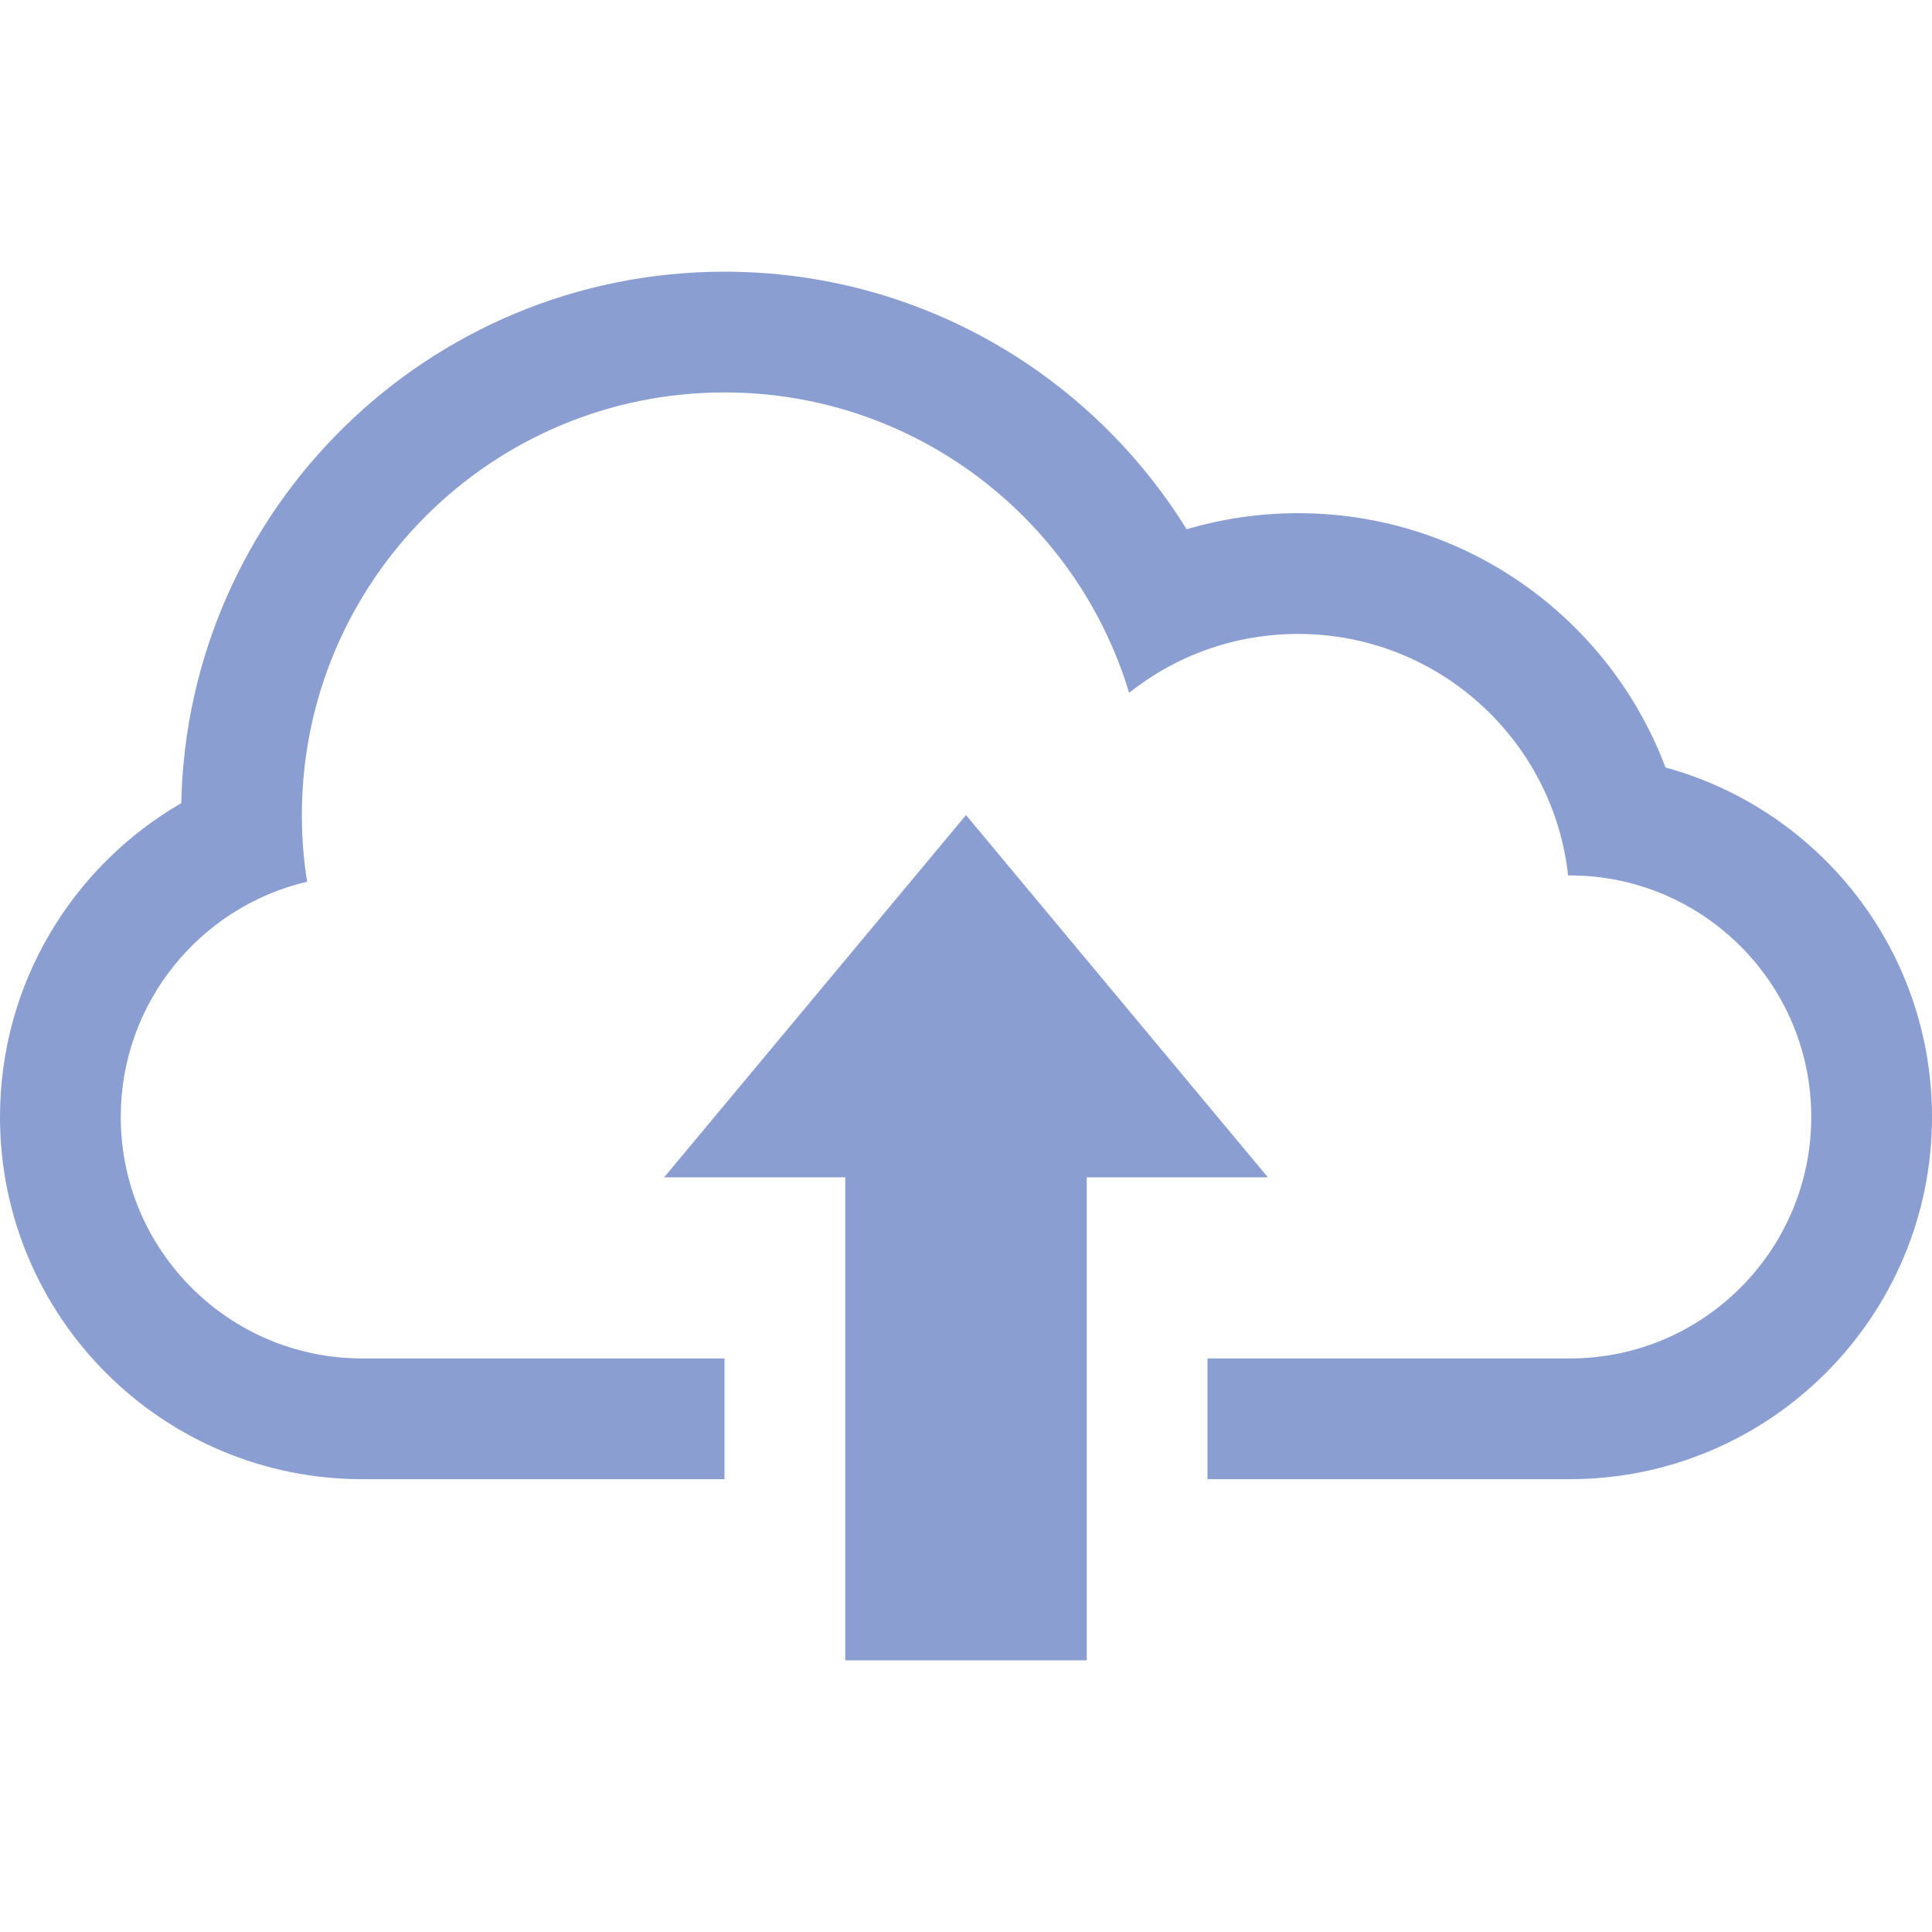
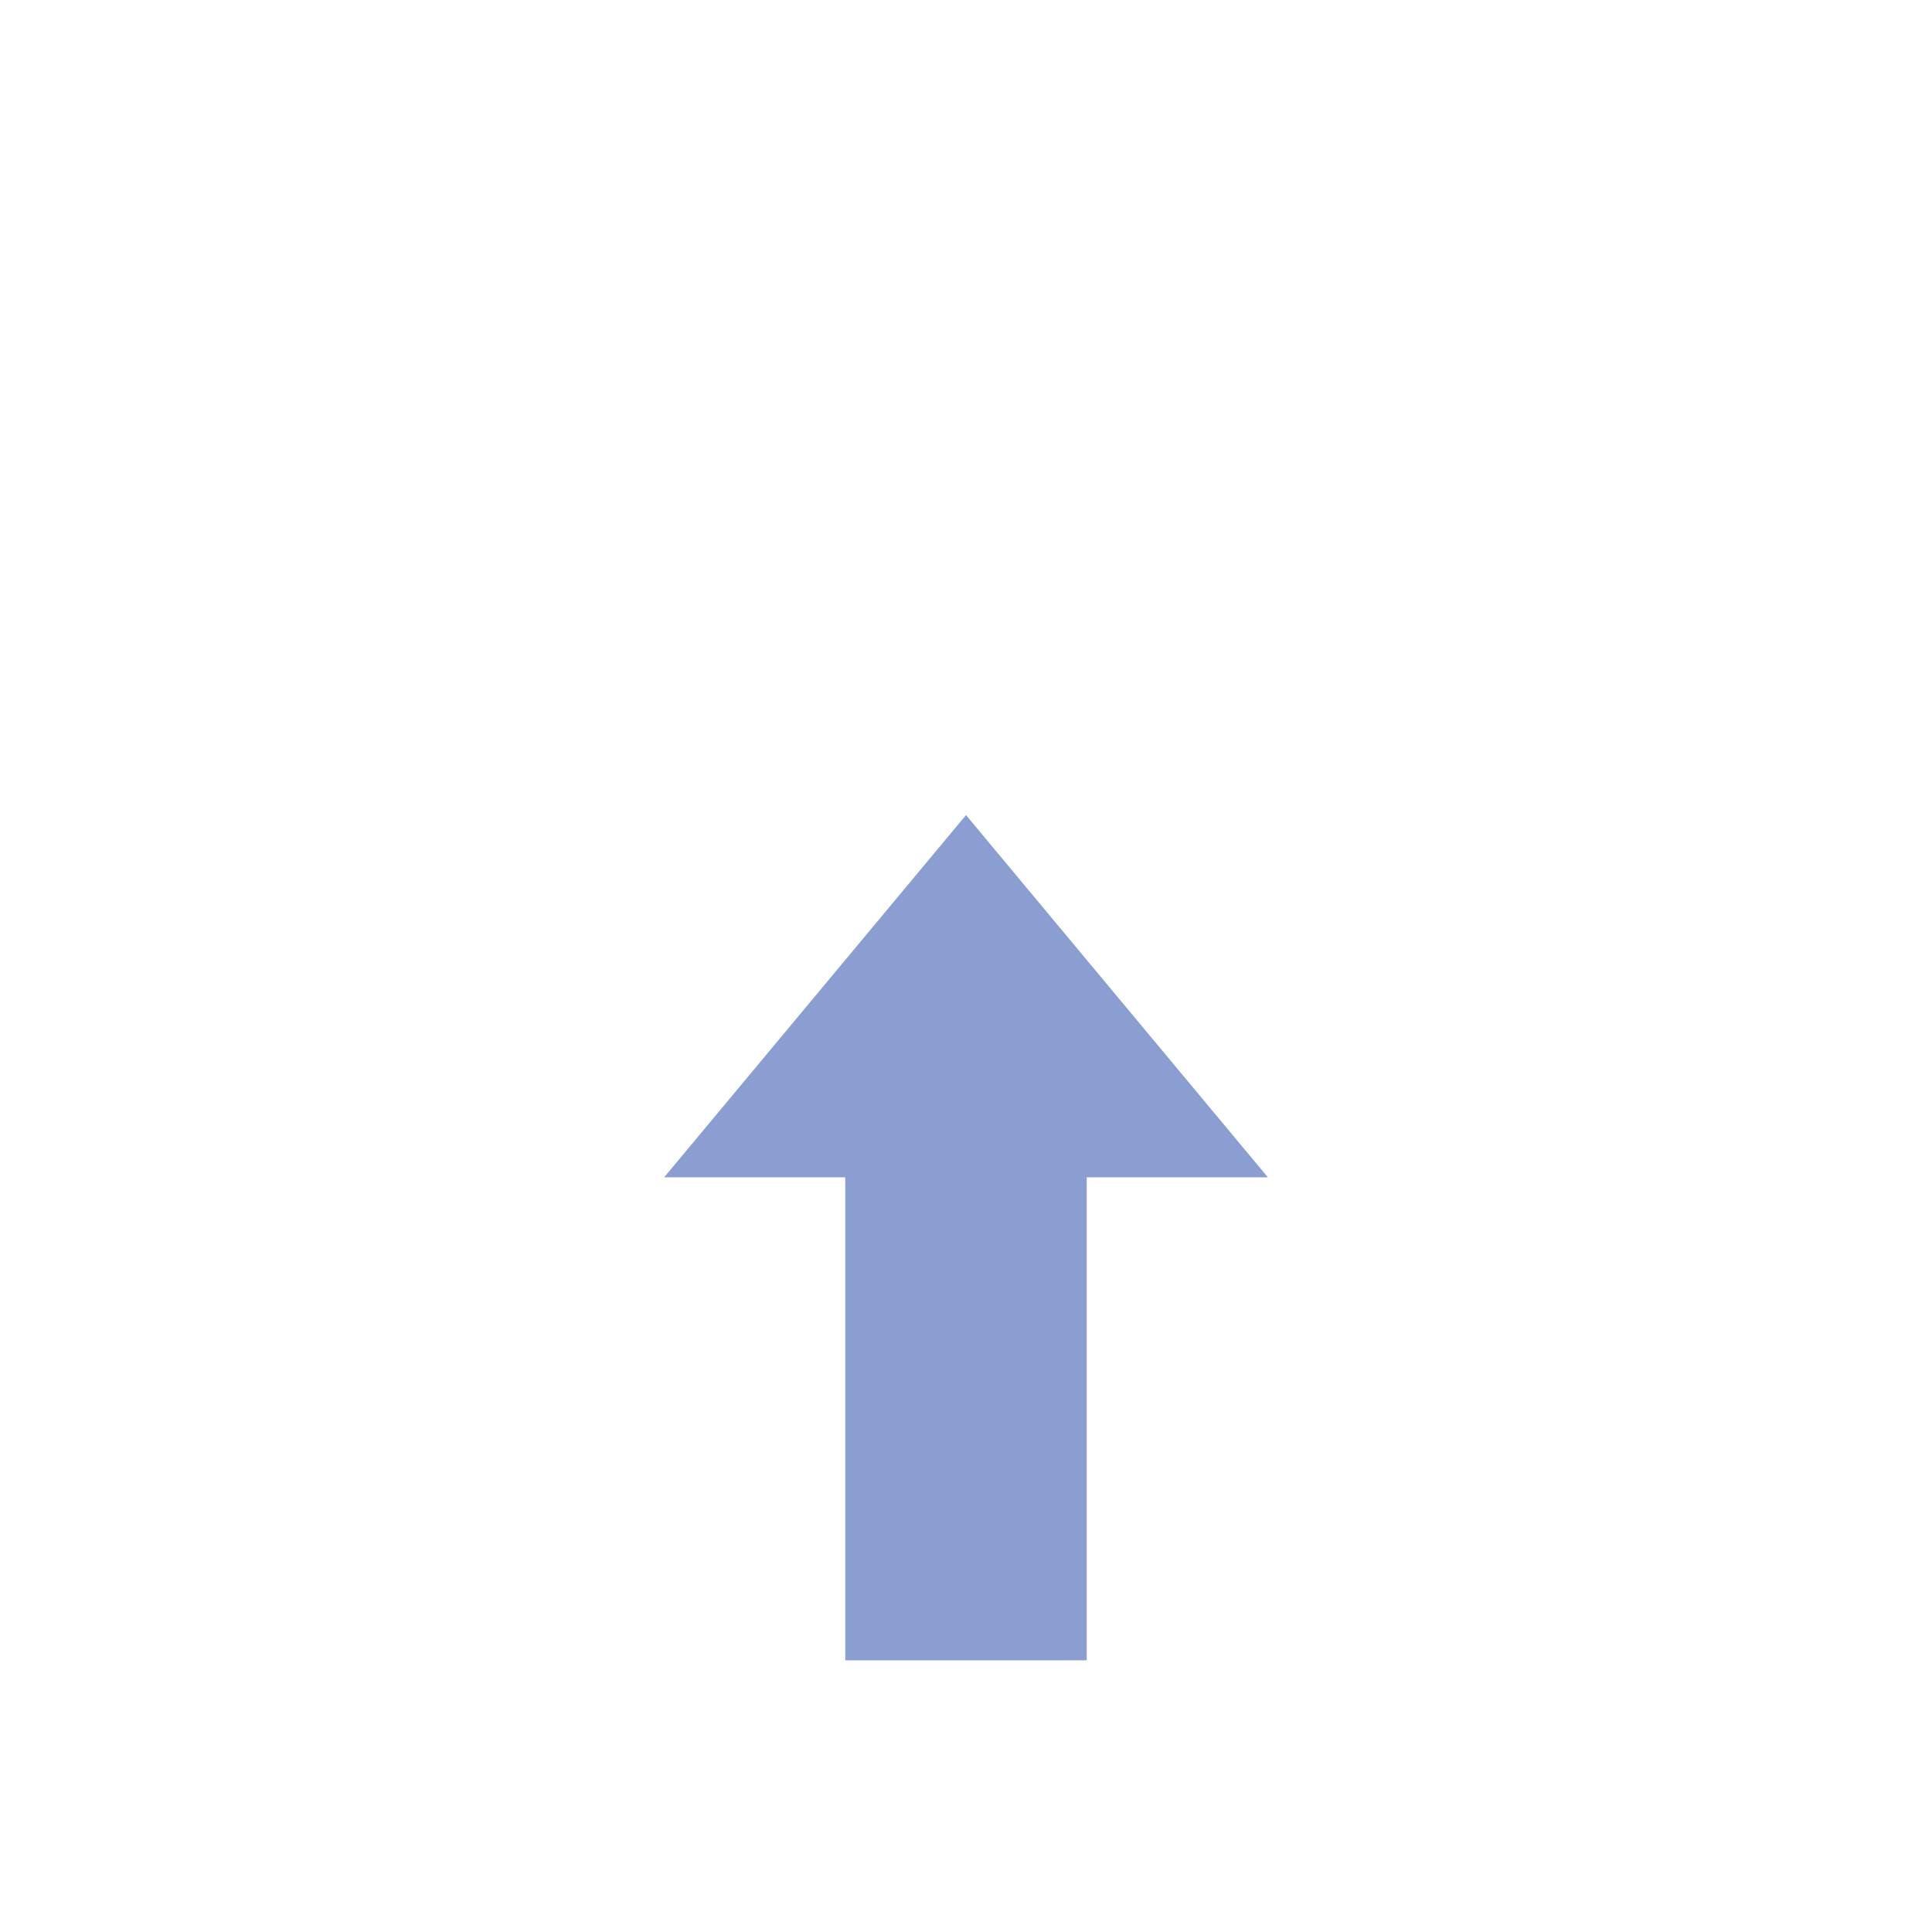
<svg xmlns="http://www.w3.org/2000/svg" version="1.1" id="Capa_1" x="0px" y="0px" viewBox="0 0 32 32" style="enable-background:new 0 0 32 32;" xml:space="preserve">
  <g>
    <g>
-       <path style="fill:#8B9ED1;" d="M27.586,12.712C26.66,10.251,24.284,8.5,21.5,8.5c-0.641,0-1.26,0.093-1.846,0.266    C18.068,6.205,15.233,4.5,12,4.5c-4.904,0-8.894,3.924-8.998,8.803C1.207,14.342,0,16.283,0,18.5c0,3.312,2.688,6,6,6h6v-2H5.997    C3.794,22.5,2,20.709,2,18.5c0-1.893,1.317-3.482,3.087-3.896C5.029,14.245,5,13.876,5,13.5c0-3.866,3.134-7,7-7    c3.162,0,5.834,2.097,6.702,4.975c0.769-0.611,1.739-0.975,2.798-0.975c2.316,0,4.225,1.75,4.473,4h0.03    c2.203,0,3.997,1.791,3.997,4c0,2.205-1.789,4-3.997,4H20v2h6c3.312,0,6-2.693,6-6C32,15.735,30.13,13.407,27.586,12.712z" />
      <polygon style="fill:#8B9ED1;" points="16,13.5 11,19.5 14,19.5 14,27.5 18,27.5 18,19.5 21,19.5   " />
    </g>
  </g>
  <g>
</g>
  <g>
</g>
  <g>
</g>
  <g>
</g>
  <g>
</g>
  <g>
</g>
  <g>
</g>
  <g>
</g>
  <g>
</g>
  <g>
</g>
  <g>
</g>
  <g>
</g>
  <g>
</g>
  <g>
</g>
  <g>
</g>
</svg>